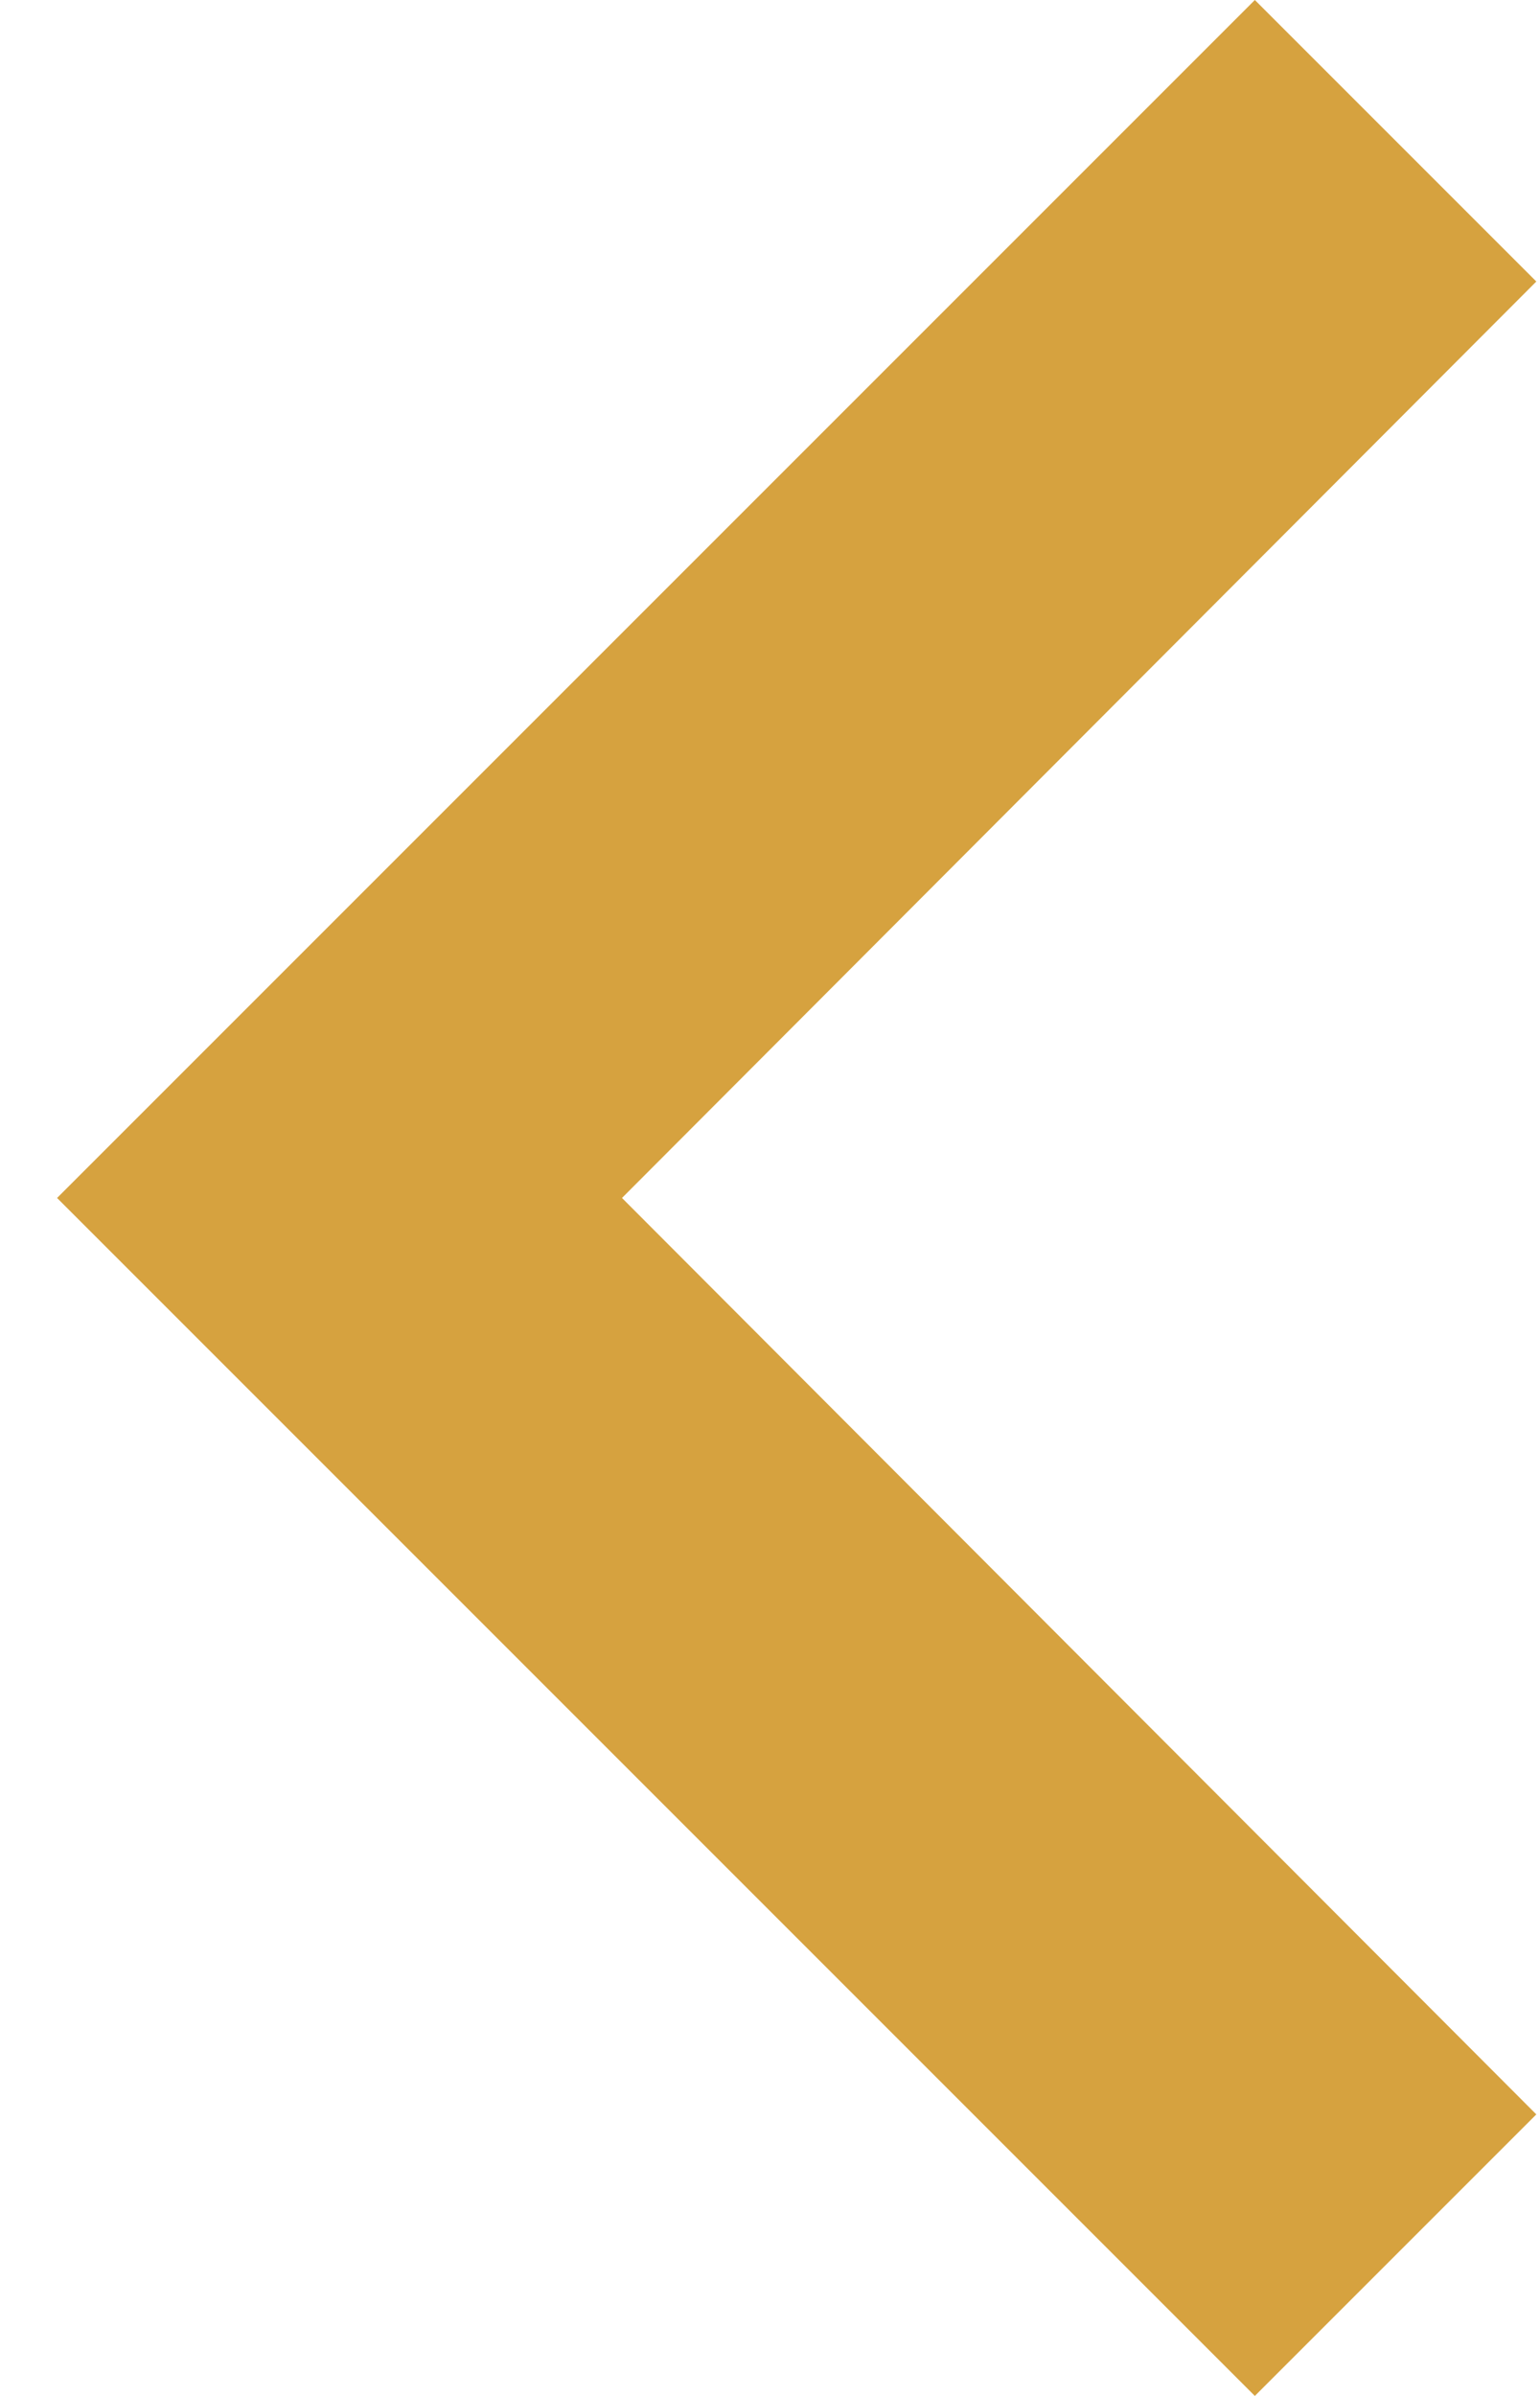
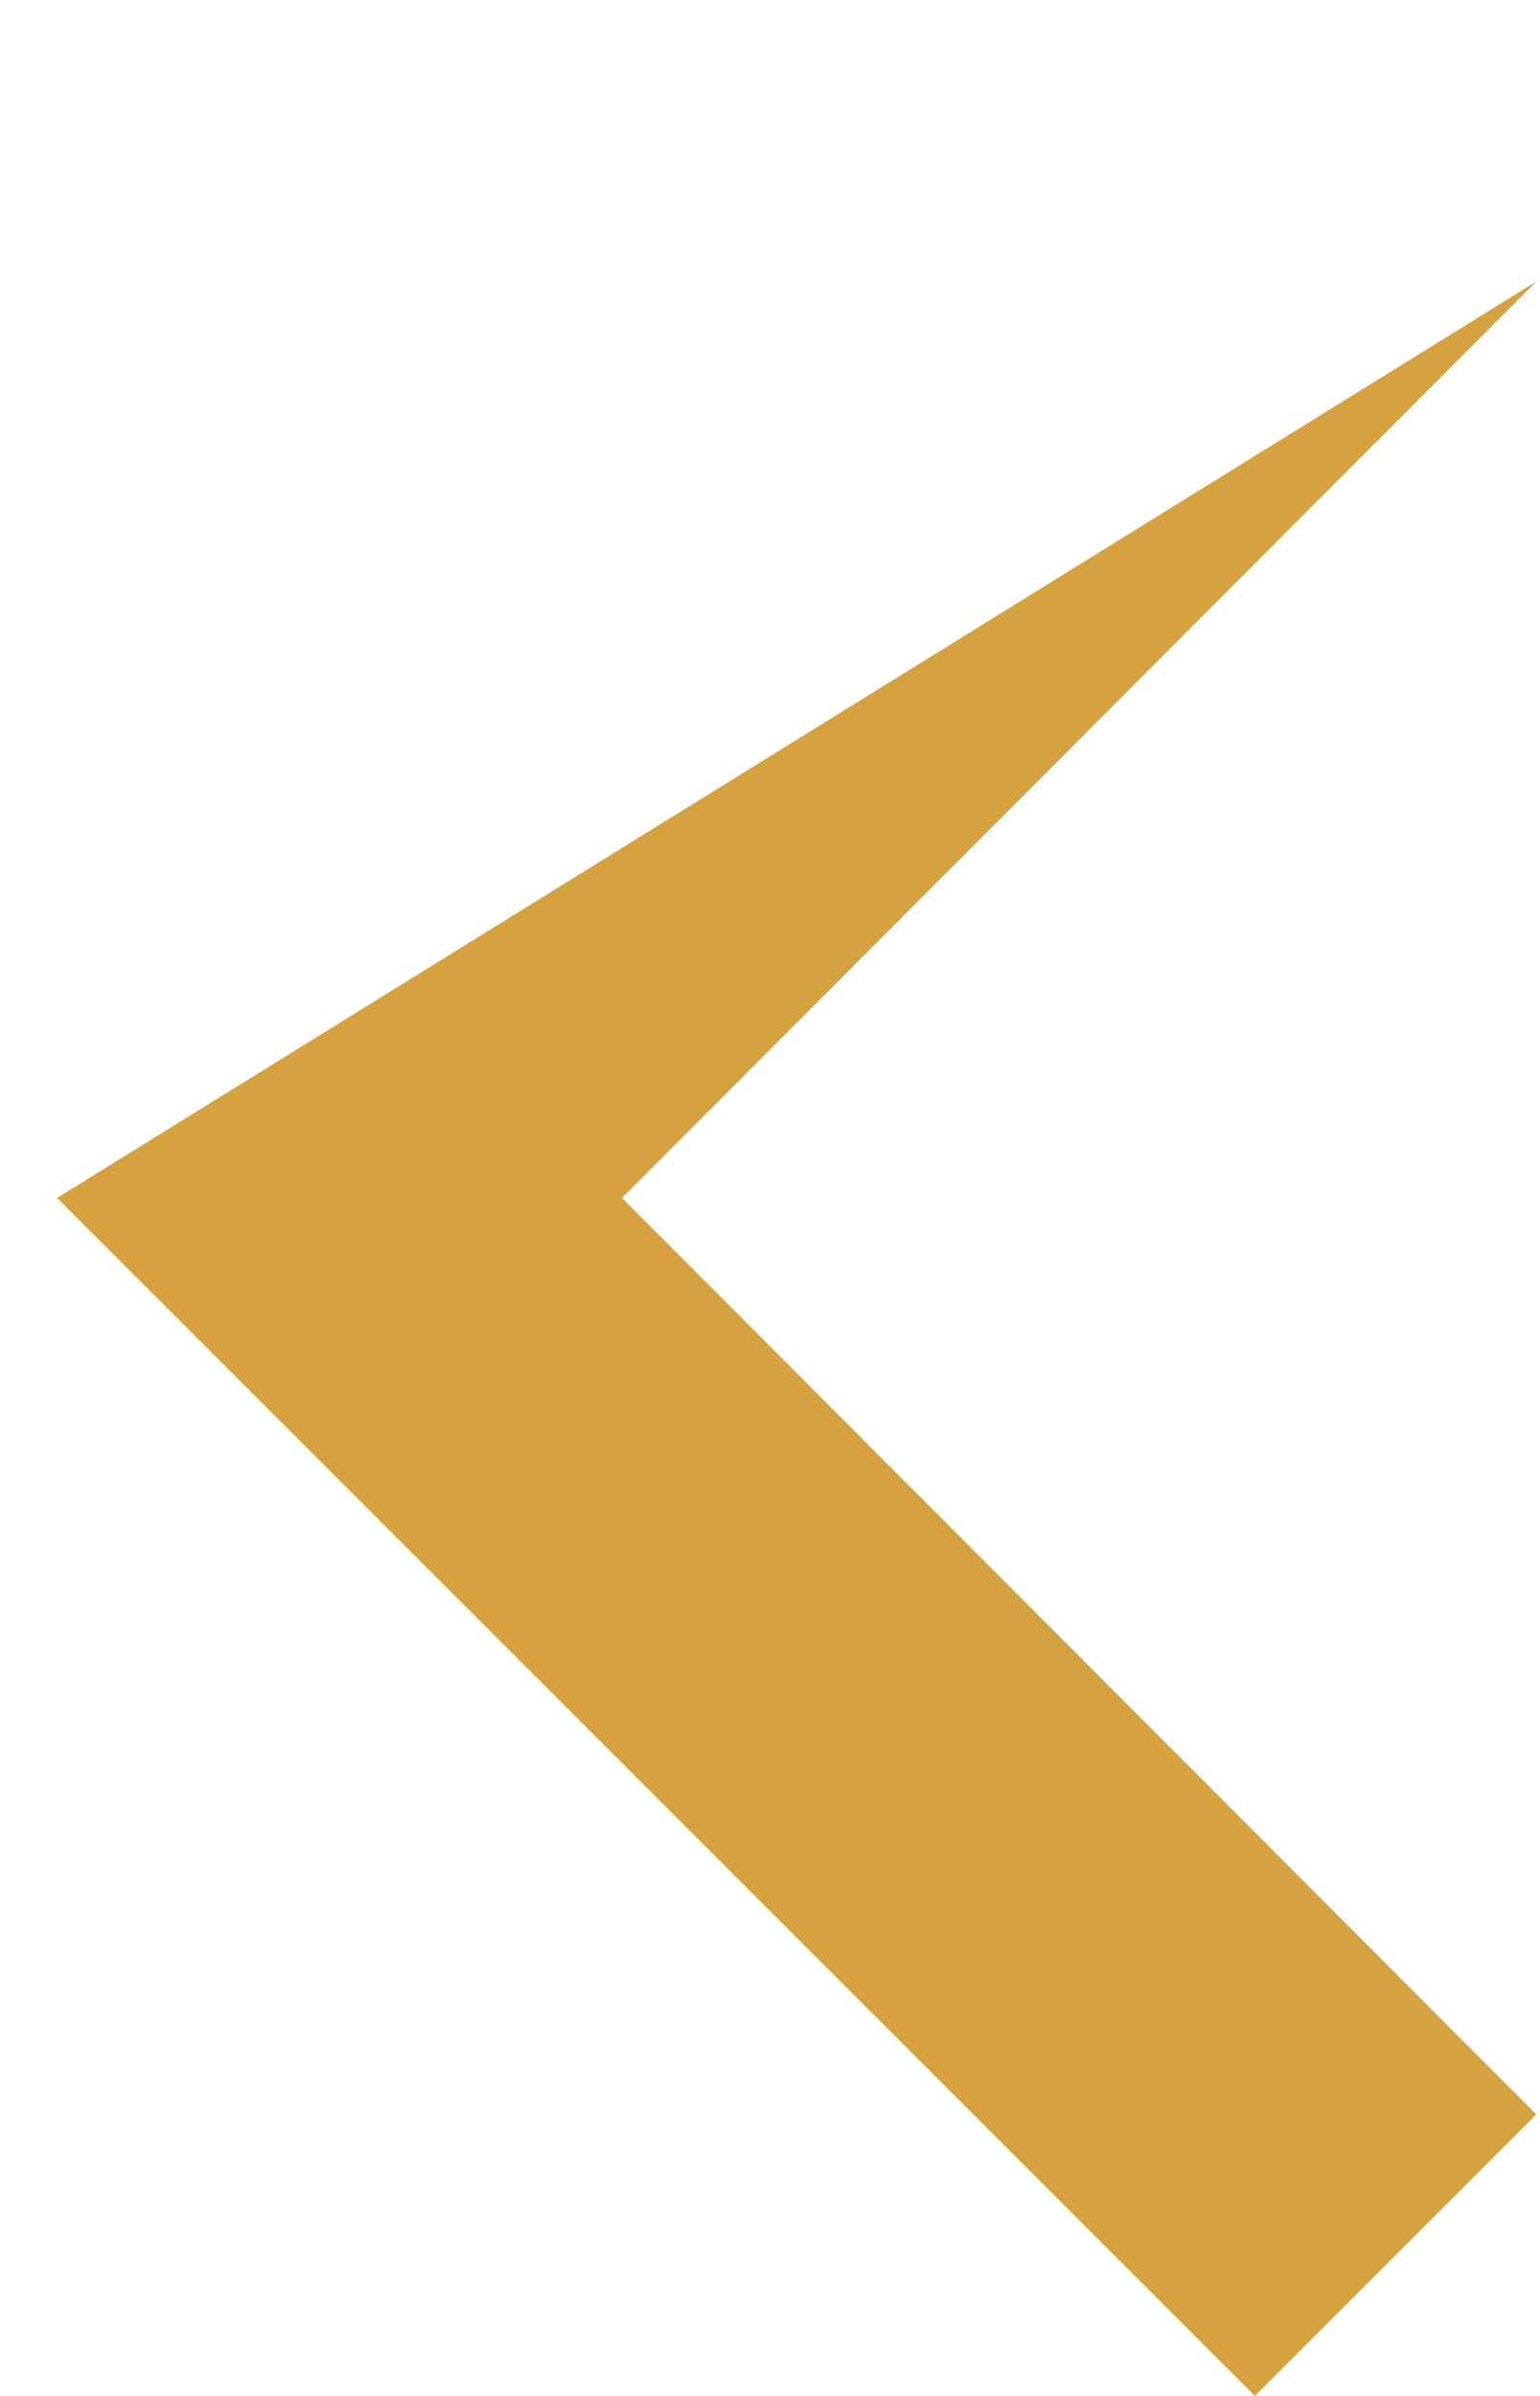
<svg xmlns="http://www.w3.org/2000/svg" width="18" height="28" viewBox="0 0 18 28" fill="none">
-   <path d="M17.957 3.29L14.667 0L0.667 14L14.667 28L17.957 24.71L7.27 14L17.957 3.29Z" fill="#D6A23F" />
+   <path d="M17.957 3.29L0.667 14L14.667 28L17.957 24.71L7.27 14L17.957 3.29Z" fill="#D6A23F" />
</svg>